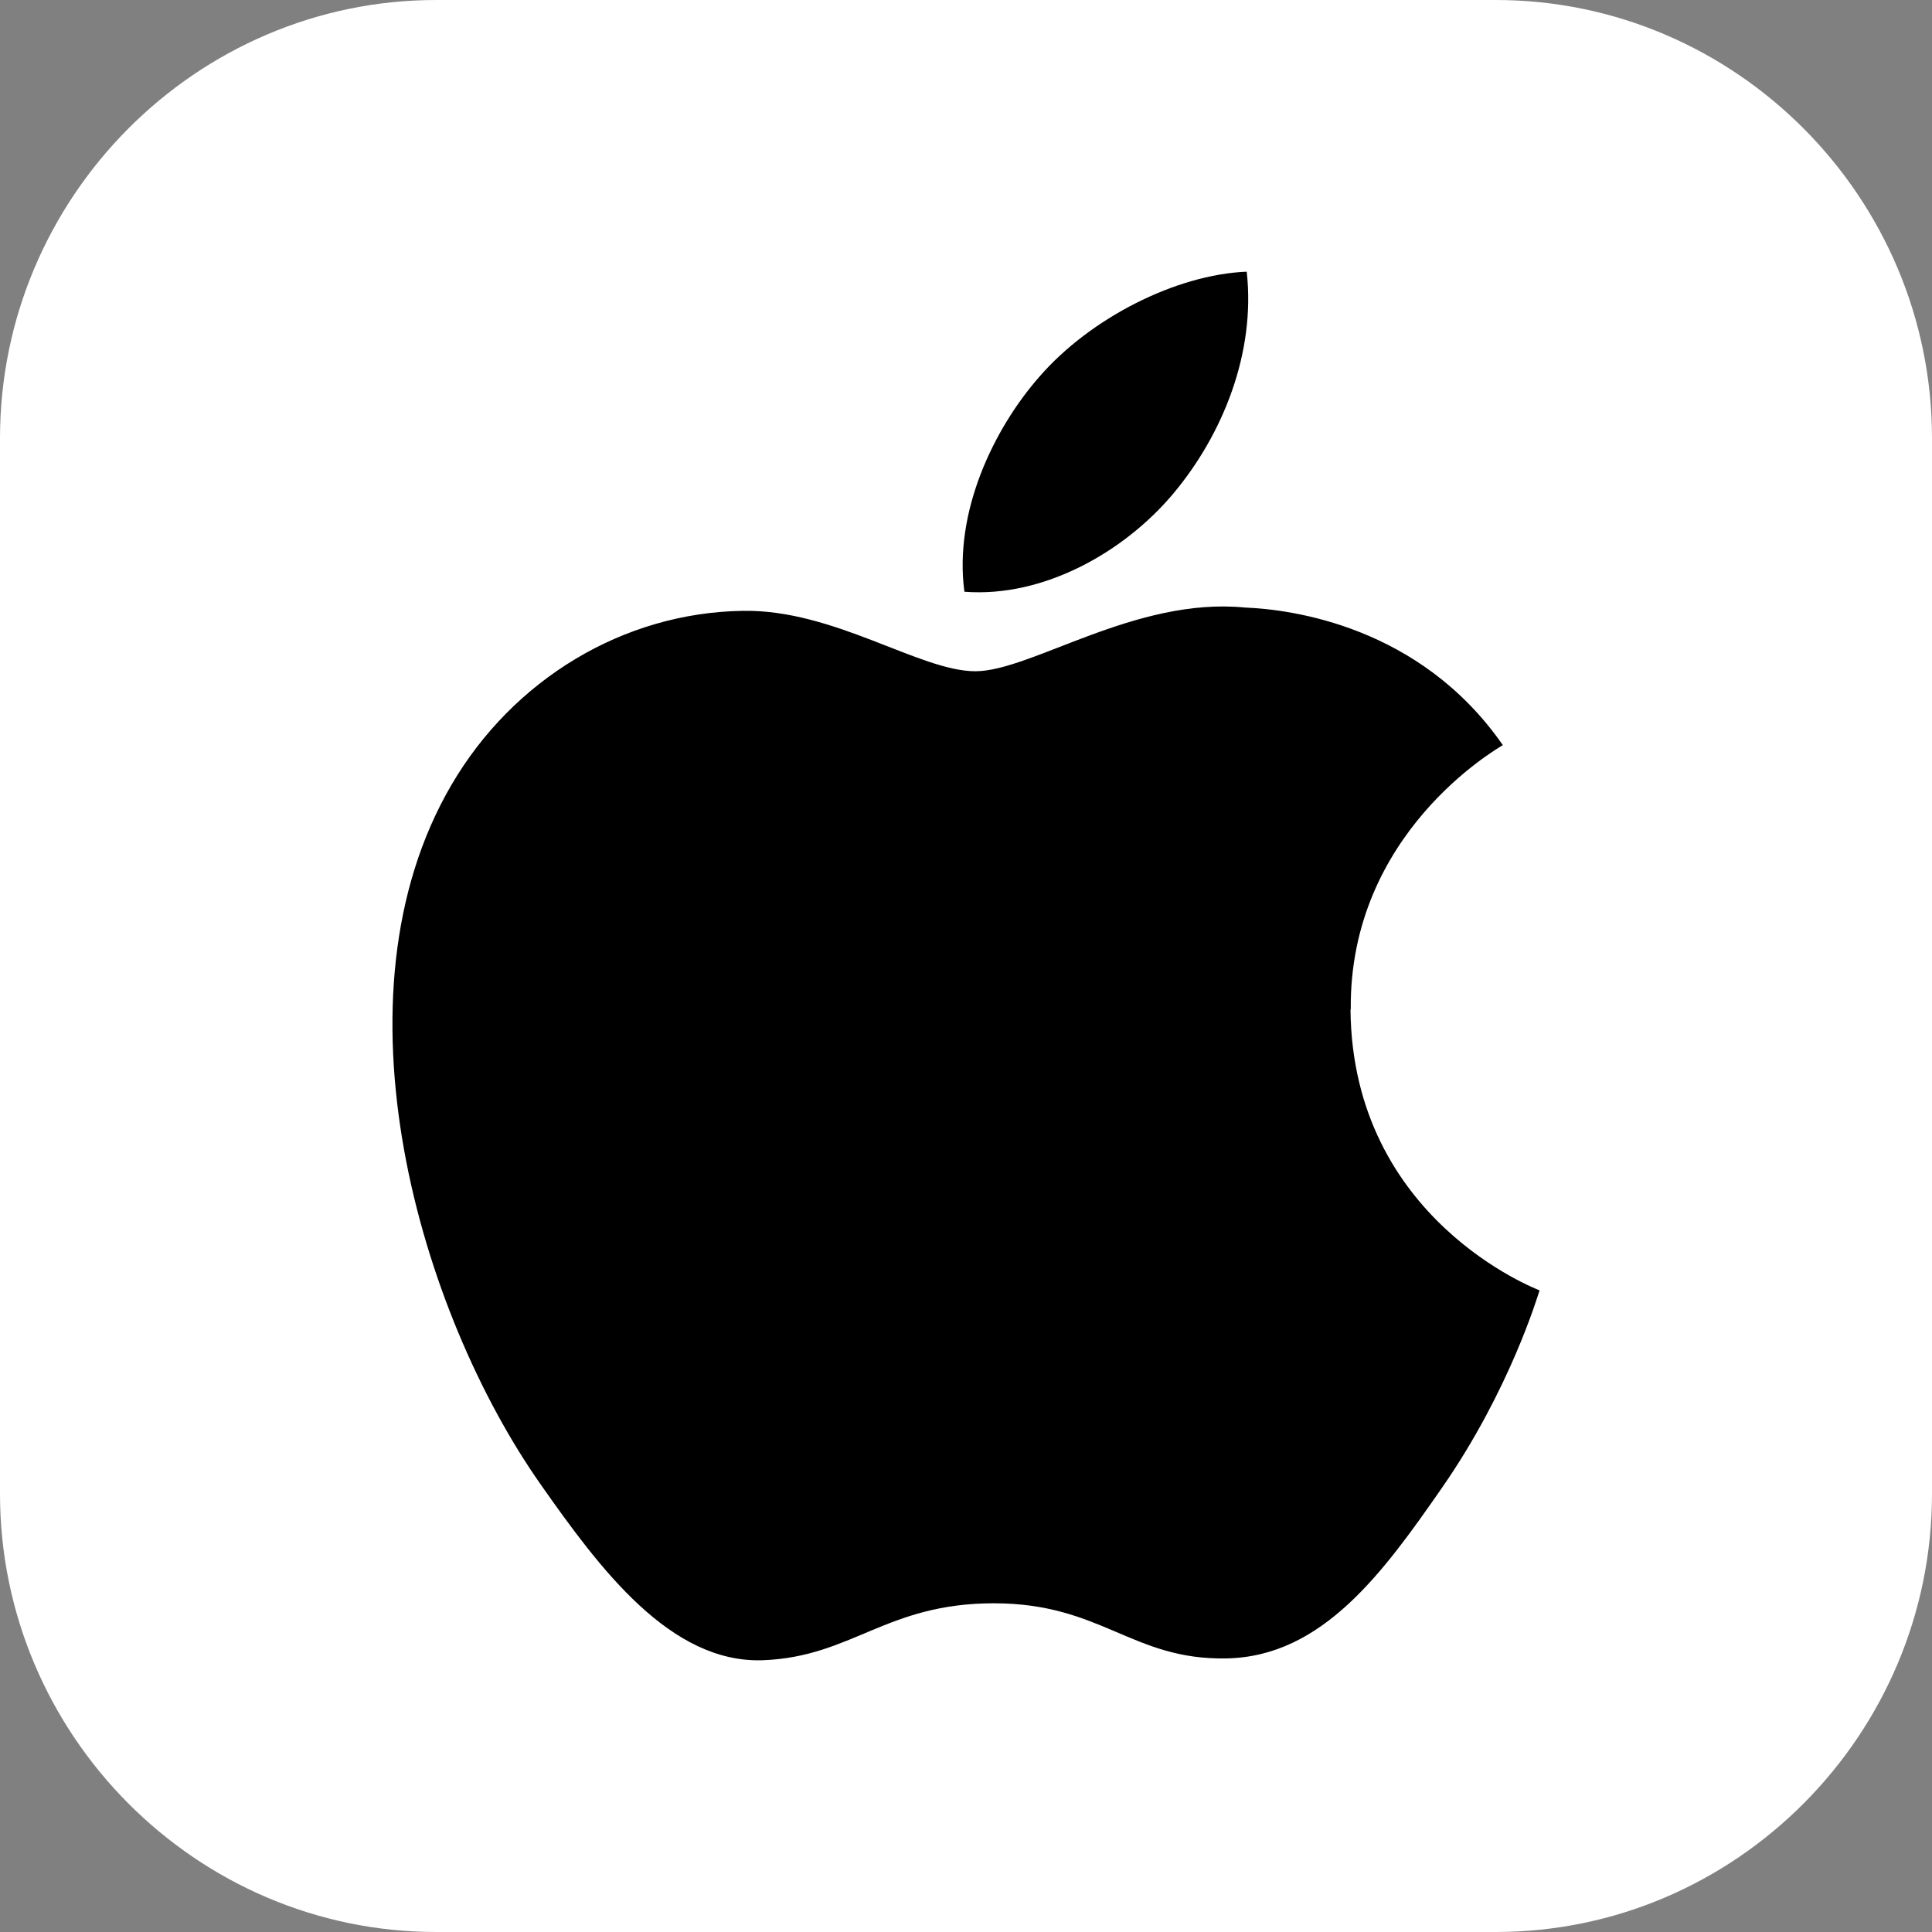
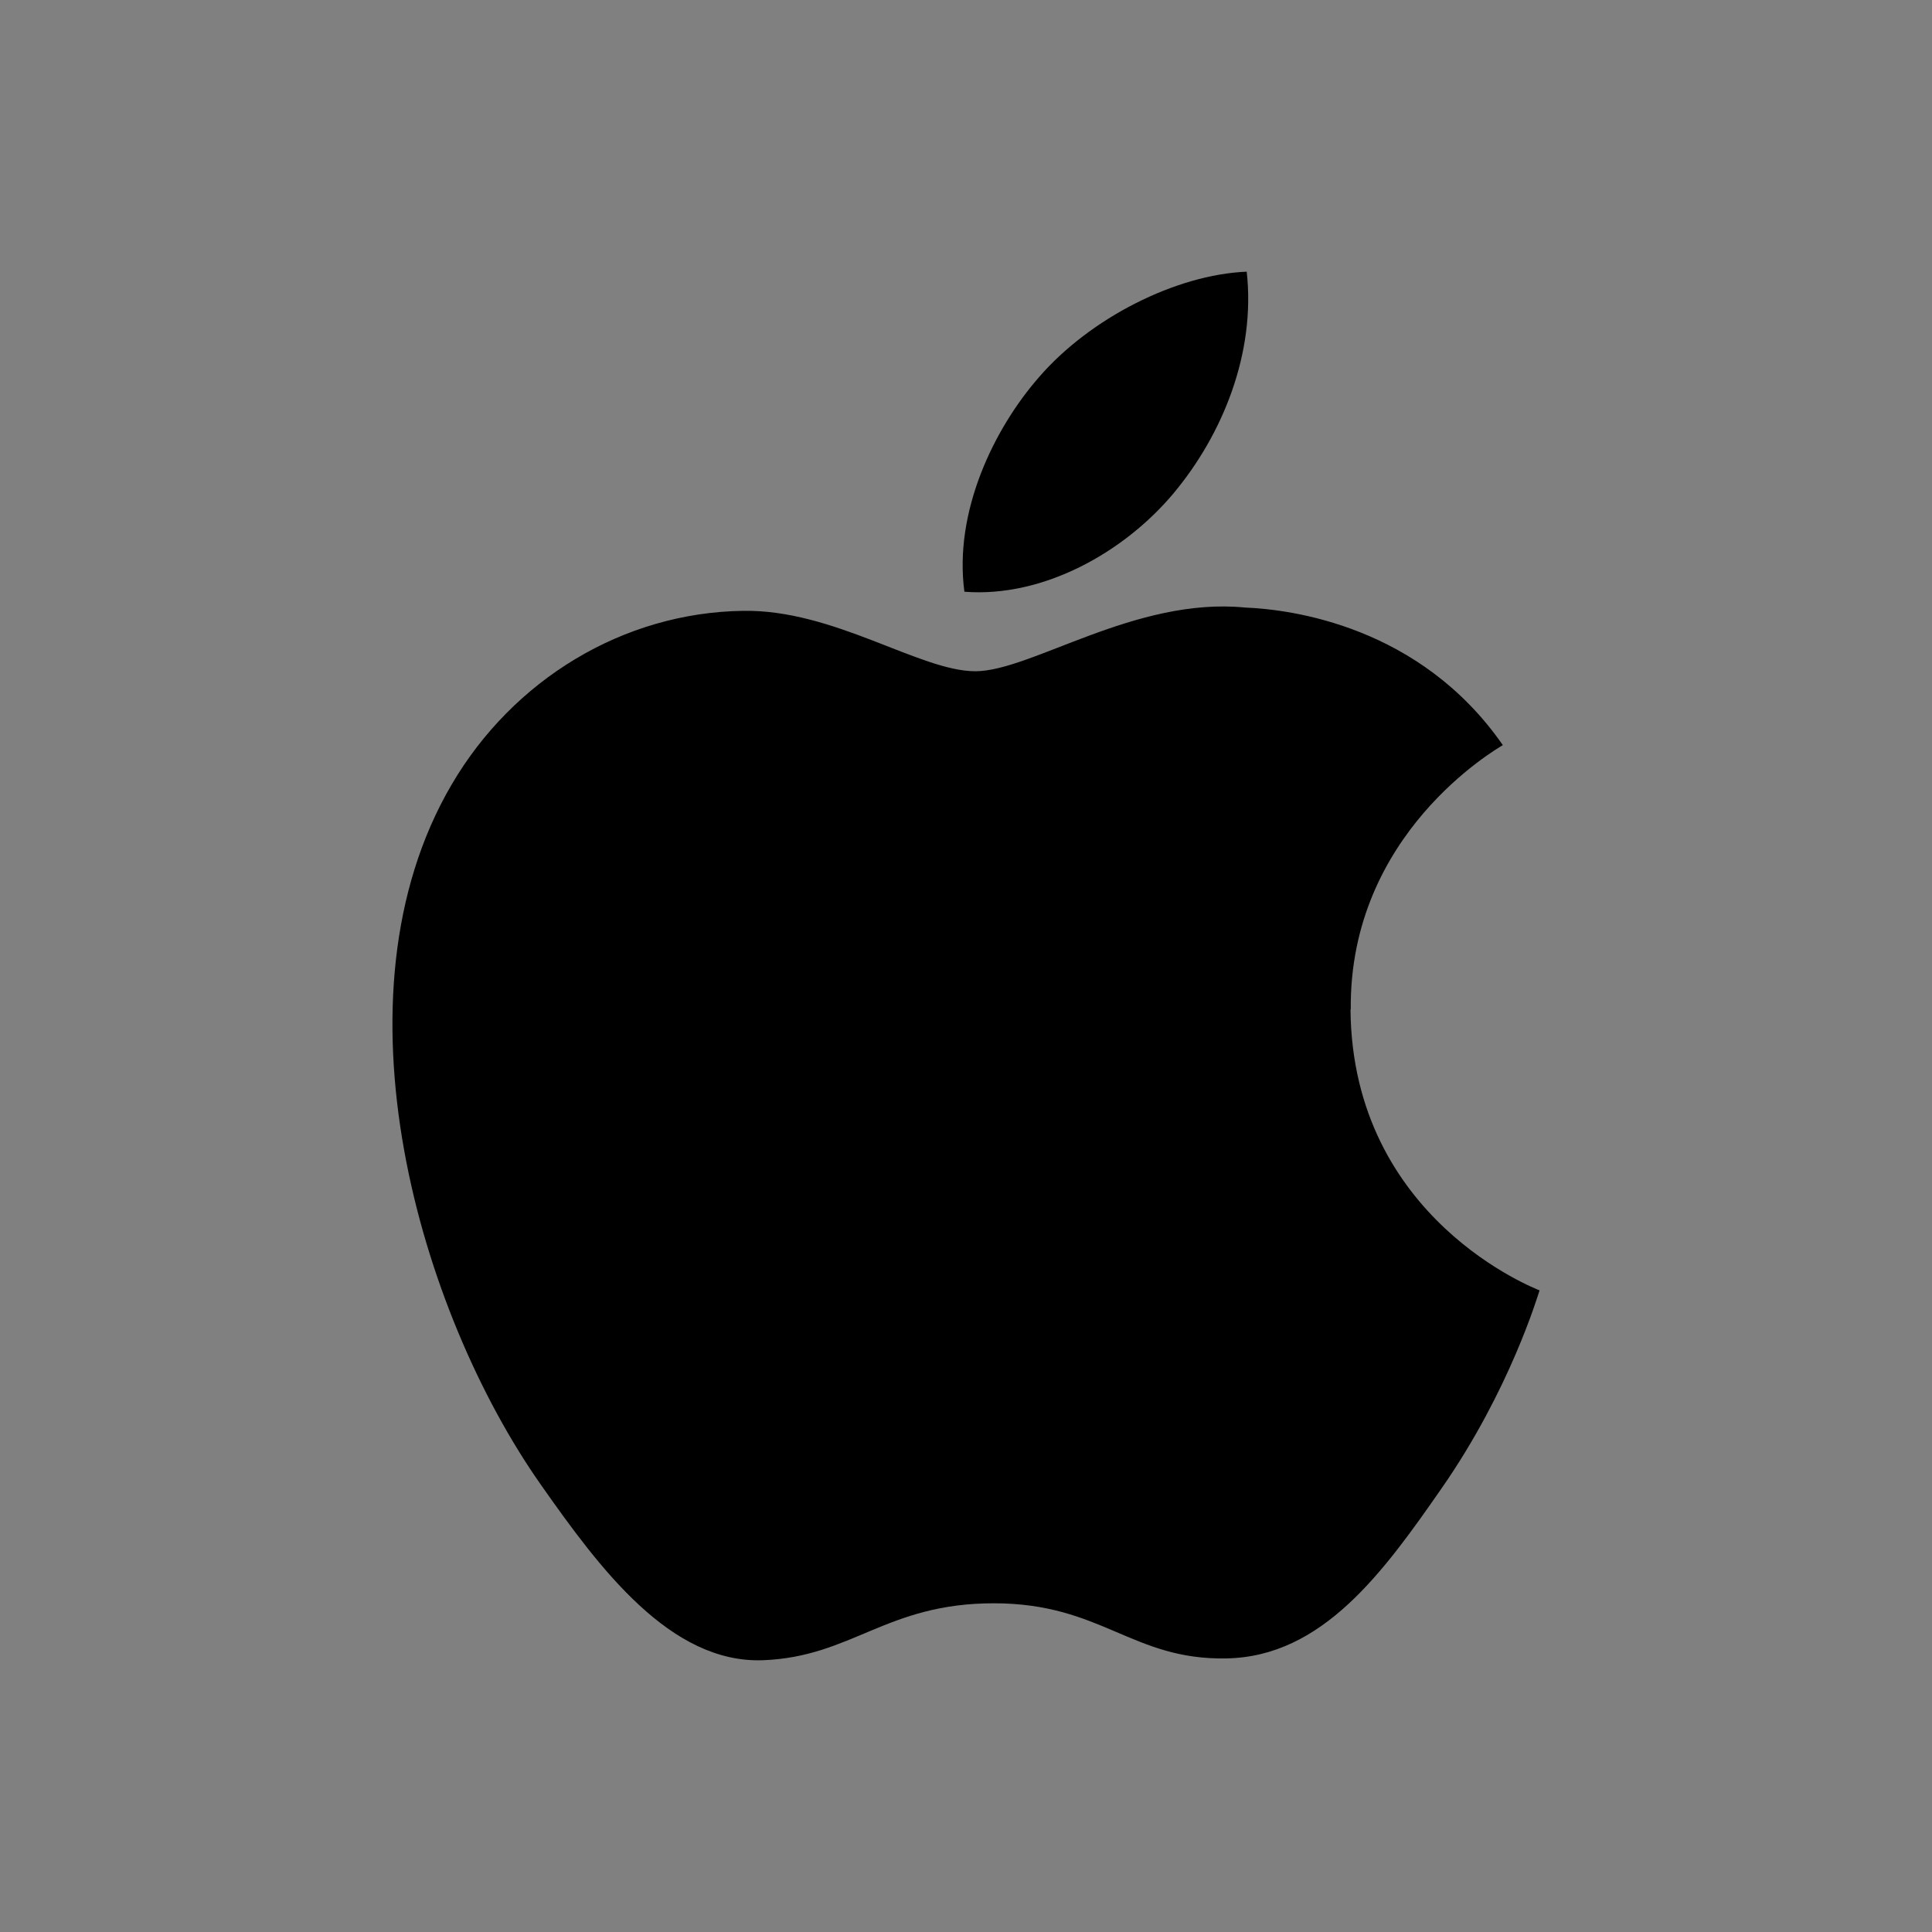
<svg xmlns="http://www.w3.org/2000/svg" width="64" height="64" viewBox="0 0 64 64" fill="none">
  <rect x="0" y="0" width="64" height="64" fill="#808080" stroke="none" />
  <g clip-path="url(#clip0_283_111)">
-     <path fill-rule="evenodd" clip-rule="evenodd" d="M14.451 0H49.548C57.497 0 64 6.533 64 14.518V49.481C64 57.467 57.497 64 49.548 64H14.451C6.503 64 0 57.467 0 49.481V14.518C0 6.533 6.503 0 14.451 0Z" fill="white" />
-     <path fill-rule="evenodd" clip-rule="evenodd" d="M44.746 33.439C44.687 27.616 49.565 24.821 49.783 24.683C47.041 20.731 42.77 20.187 41.248 20.126C37.613 19.765 34.157 22.236 32.31 22.236C30.469 22.236 27.623 20.18 24.609 20.235C20.648 20.293 16.996 22.506 14.954 26.002C10.838 33.039 13.901 43.469 17.912 49.176C19.872 51.97 22.209 55.109 25.277 54.997C28.232 54.883 29.35 53.111 32.923 53.111C36.496 53.111 37.5 54.997 40.627 54.937C43.807 54.879 45.822 52.088 47.768 49.284C50.021 46.041 50.944 42.906 51 42.745C50.929 42.713 44.799 40.399 44.737 33.442L44.746 33.439H44.746ZM38.872 16.345C40.5 14.399 41.6 11.697 41.299 9C38.954 9.094 36.109 10.541 34.426 12.485C32.914 14.21 31.593 16.961 31.947 19.602C34.566 19.804 37.24 18.291 38.869 16.349L38.872 16.345Z" fill="black" />
+     <path fill-rule="evenodd" clip-rule="evenodd" d="M44.746 33.439C44.687 27.616 49.565 24.821 49.783 24.683C47.041 20.731 42.77 20.187 41.248 20.126C37.613 19.765 34.157 22.236 32.31 22.236C30.469 22.236 27.623 20.18 24.609 20.235C20.648 20.293 16.996 22.506 14.954 26.002C10.838 33.039 13.901 43.469 17.912 49.176C19.872 51.97 22.209 55.109 25.277 54.997C28.232 54.883 29.35 53.111 32.923 53.111C36.496 53.111 37.5 54.997 40.627 54.937C43.807 54.879 45.822 52.088 47.768 49.284C50.021 46.041 50.944 42.906 51 42.745C50.929 42.713 44.799 40.399 44.737 33.442L44.746 33.439H44.746ZM38.872 16.345C40.5 14.399 41.6 11.697 41.299 9C38.954 9.094 36.109 10.541 34.426 12.485C32.914 14.21 31.593 16.961 31.947 19.602C34.566 19.804 37.24 18.291 38.869 16.349Z" fill="black" />
  </g>
  <defs>
    <clipPath id="clip0_283_111">
      <rect width="64" height="64" fill="white" />
    </clipPath>
  </defs>
</svg>